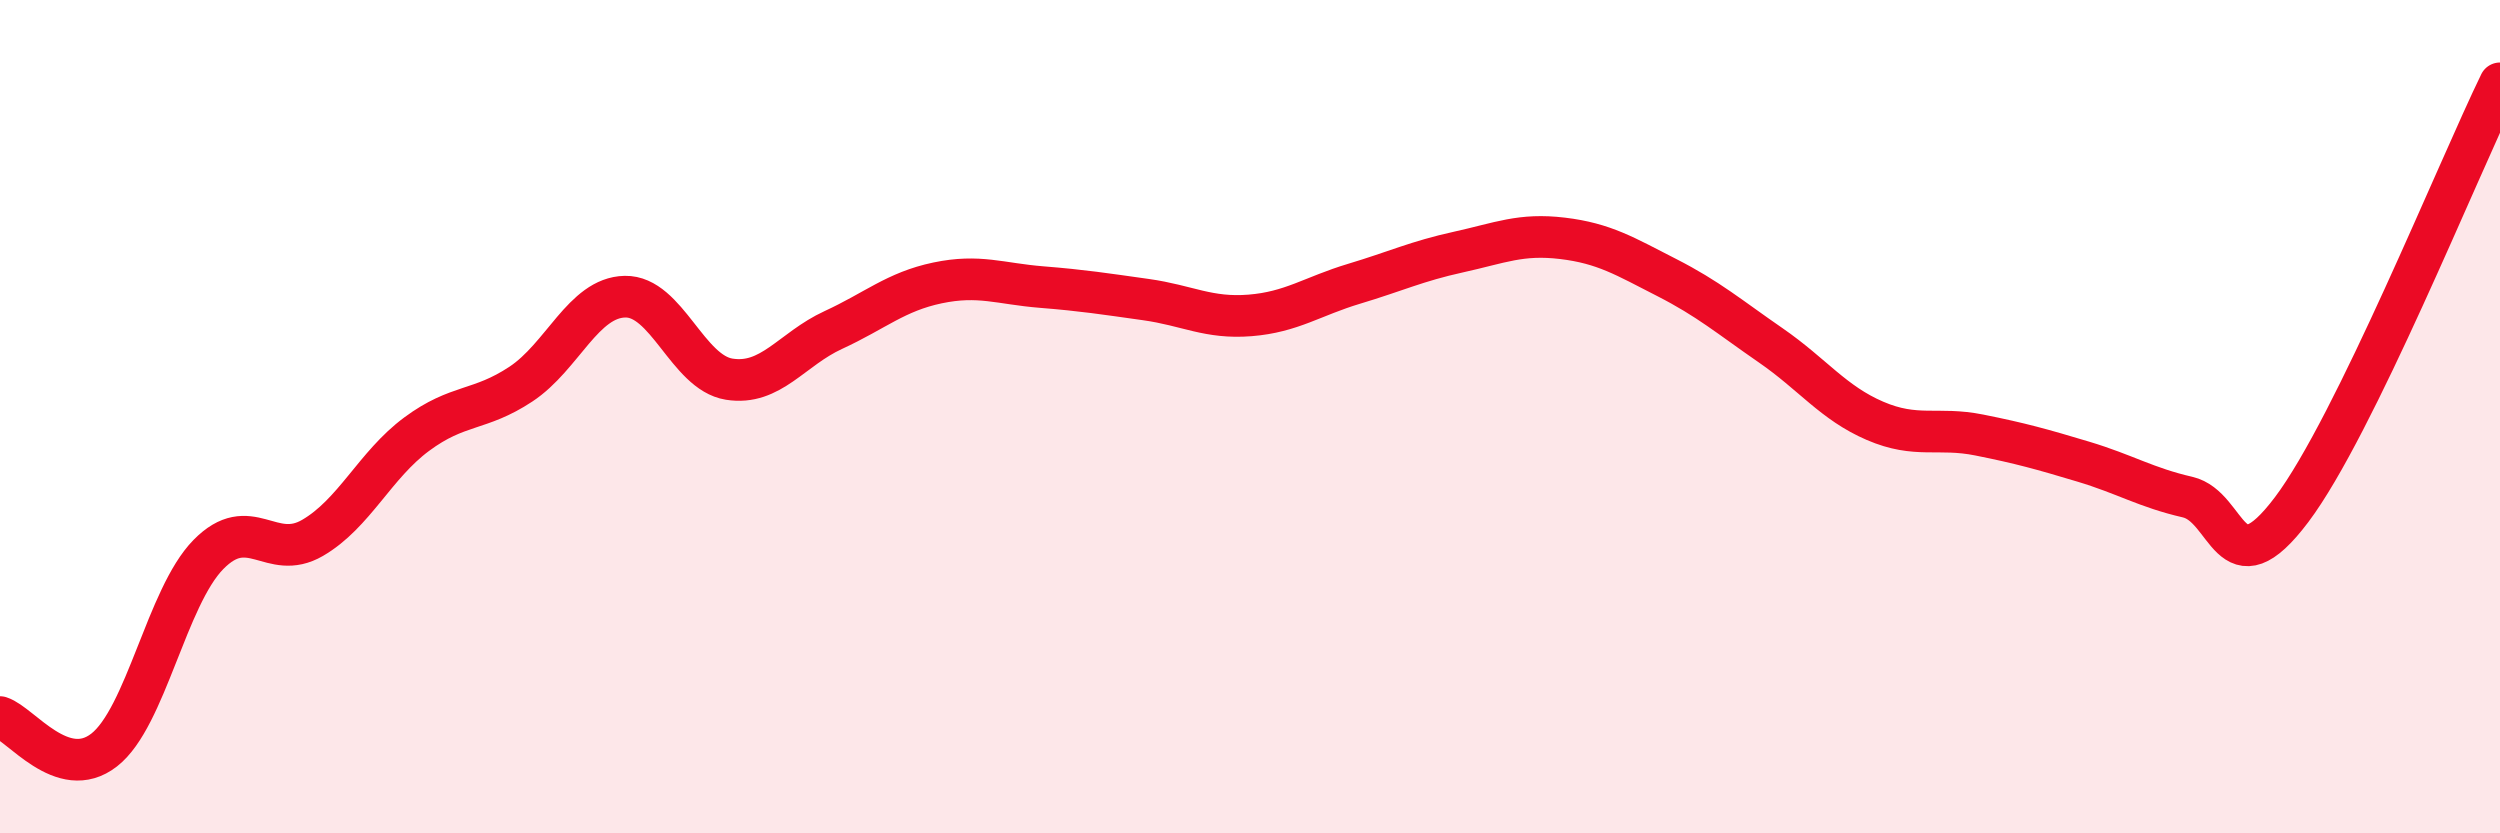
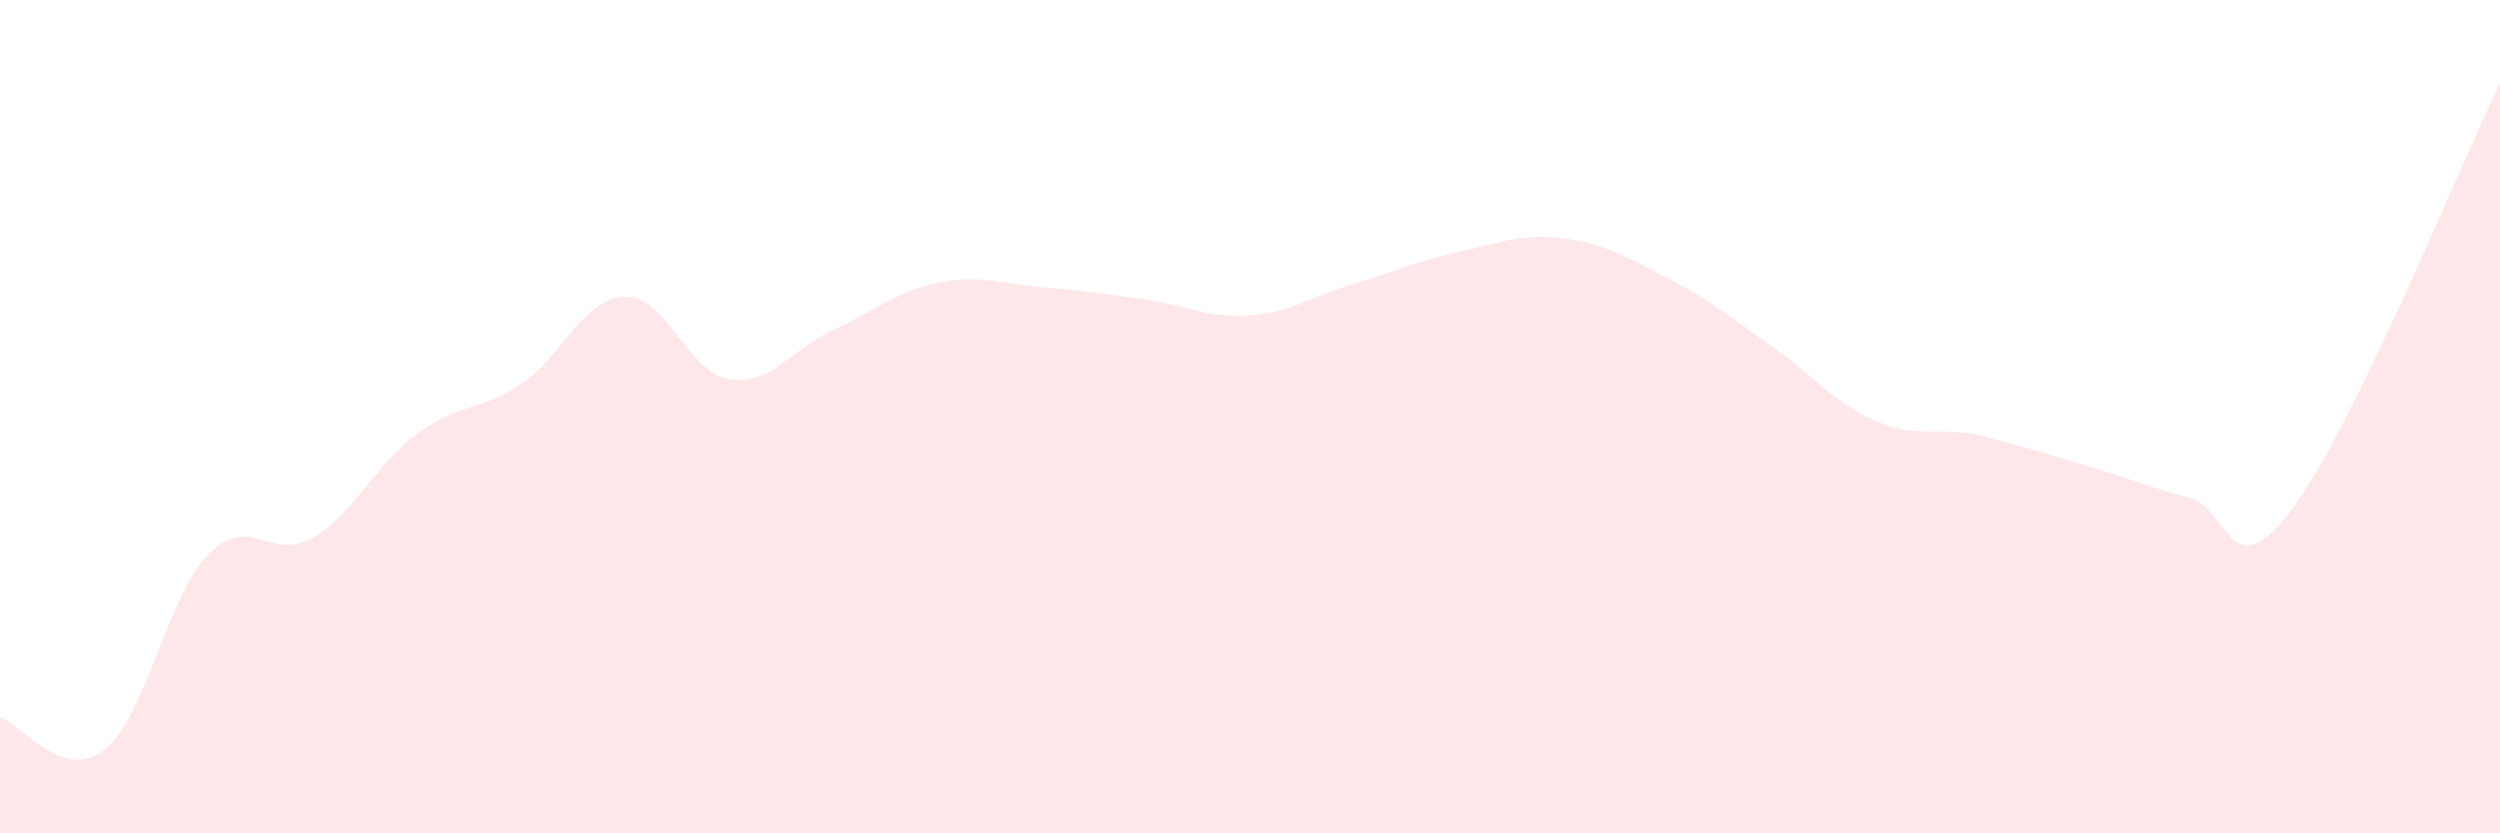
<svg xmlns="http://www.w3.org/2000/svg" width="60" height="20" viewBox="0 0 60 20">
-   <path d="M 0,17.21 C 0.5,17.37 1.5,18.78 2.5,18 C 3.5,17.22 4,14.33 5,13.31 C 6,12.29 6.5,13.49 7.5,12.91 C 8.5,12.33 9,11.16 10,10.42 C 11,9.68 11.5,9.88 12.5,9.22 C 13.5,8.56 14,7.14 15,7.12 C 16,7.1 16.5,8.94 17.5,9.1 C 18.5,9.26 19,8.38 20,7.92 C 21,7.46 21.5,7 22.5,6.79 C 23.5,6.58 24,6.81 25,6.89 C 26,6.97 26.5,7.05 27.5,7.19 C 28.5,7.33 29,7.65 30,7.57 C 31,7.49 31.5,7.11 32.5,6.81 C 33.5,6.51 34,6.27 35,6.05 C 36,5.83 36.5,5.6 37.5,5.72 C 38.5,5.84 39,6.15 40,6.66 C 41,7.17 41.5,7.6 42.5,8.29 C 43.5,8.98 44,9.67 45,10.1 C 46,10.53 46.5,10.24 47.5,10.44 C 48.5,10.64 49,10.78 50,11.08 C 51,11.38 51.5,11.7 52.5,11.93 C 53.5,12.16 53.5,14.22 55,12.23 C 56.5,10.24 59,4.05 60,2L60 20L0 20Z" fill="#EB0A25" opacity="0.1" stroke-linecap="round" stroke-linejoin="round" />
-   <path d="M 0,17.21 C 0.5,17.37 1.5,18.78 2.5,18 C 3.5,17.22 4,14.33 5,13.31 C 6,12.29 6.5,13.49 7.5,12.91 C 8.5,12.33 9,11.16 10,10.42 C 11,9.68 11.5,9.88 12.5,9.22 C 13.5,8.56 14,7.14 15,7.12 C 16,7.1 16.5,8.94 17.5,9.1 C 18.5,9.26 19,8.38 20,7.92 C 21,7.46 21.5,7 22.5,6.79 C 23.5,6.58 24,6.81 25,6.89 C 26,6.97 26.5,7.05 27.5,7.19 C 28.5,7.33 29,7.65 30,7.57 C 31,7.49 31.5,7.11 32.5,6.81 C 33.5,6.51 34,6.27 35,6.05 C 36,5.83 36.5,5.6 37.5,5.72 C 38.5,5.84 39,6.15 40,6.66 C 41,7.17 41.5,7.6 42.5,8.29 C 43.5,8.98 44,9.67 45,10.1 C 46,10.53 46.5,10.24 47.5,10.44 C 48.5,10.64 49,10.78 50,11.08 C 51,11.38 51.5,11.7 52.5,11.93 C 53.5,12.16 53.5,14.22 55,12.23 C 56.5,10.24 59,4.05 60,2" stroke="#EB0A25" stroke-width="1" fill="none" stroke-linecap="round" stroke-linejoin="round" />
+   <path d="M 0,17.21 C 0.5,17.37 1.5,18.78 2.5,18 C 3.5,17.22 4,14.33 5,13.31 C 6,12.29 6.5,13.49 7.5,12.91 C 8.5,12.33 9,11.16 10,10.42 C 11,9.68 11.5,9.88 12.5,9.22 C 13.5,8.56 14,7.14 15,7.12 C 16,7.1 16.5,8.94 17.5,9.1 C 18.5,9.26 19,8.38 20,7.92 C 21,7.46 21.5,7 22.5,6.79 C 23.5,6.58 24,6.81 25,6.89 C 26,6.97 26.5,7.05 27.5,7.19 C 28.5,7.33 29,7.65 30,7.57 C 31,7.49 31.5,7.11 32.5,6.81 C 33.5,6.51 34,6.27 35,6.05 C 36,5.83 36.5,5.6 37.5,5.72 C 38.5,5.84 39,6.15 40,6.66 C 41,7.17 41.5,7.6 42.5,8.29 C 43.5,8.98 44,9.67 45,10.1 C 46,10.53 46.5,10.24 47.5,10.44 C 51,11.38 51.5,11.7 52.5,11.93 C 53.5,12.16 53.5,14.22 55,12.23 C 56.5,10.24 59,4.05 60,2L60 20L0 20Z" fill="#EB0A25" opacity="0.1" stroke-linecap="round" stroke-linejoin="round" />
</svg>